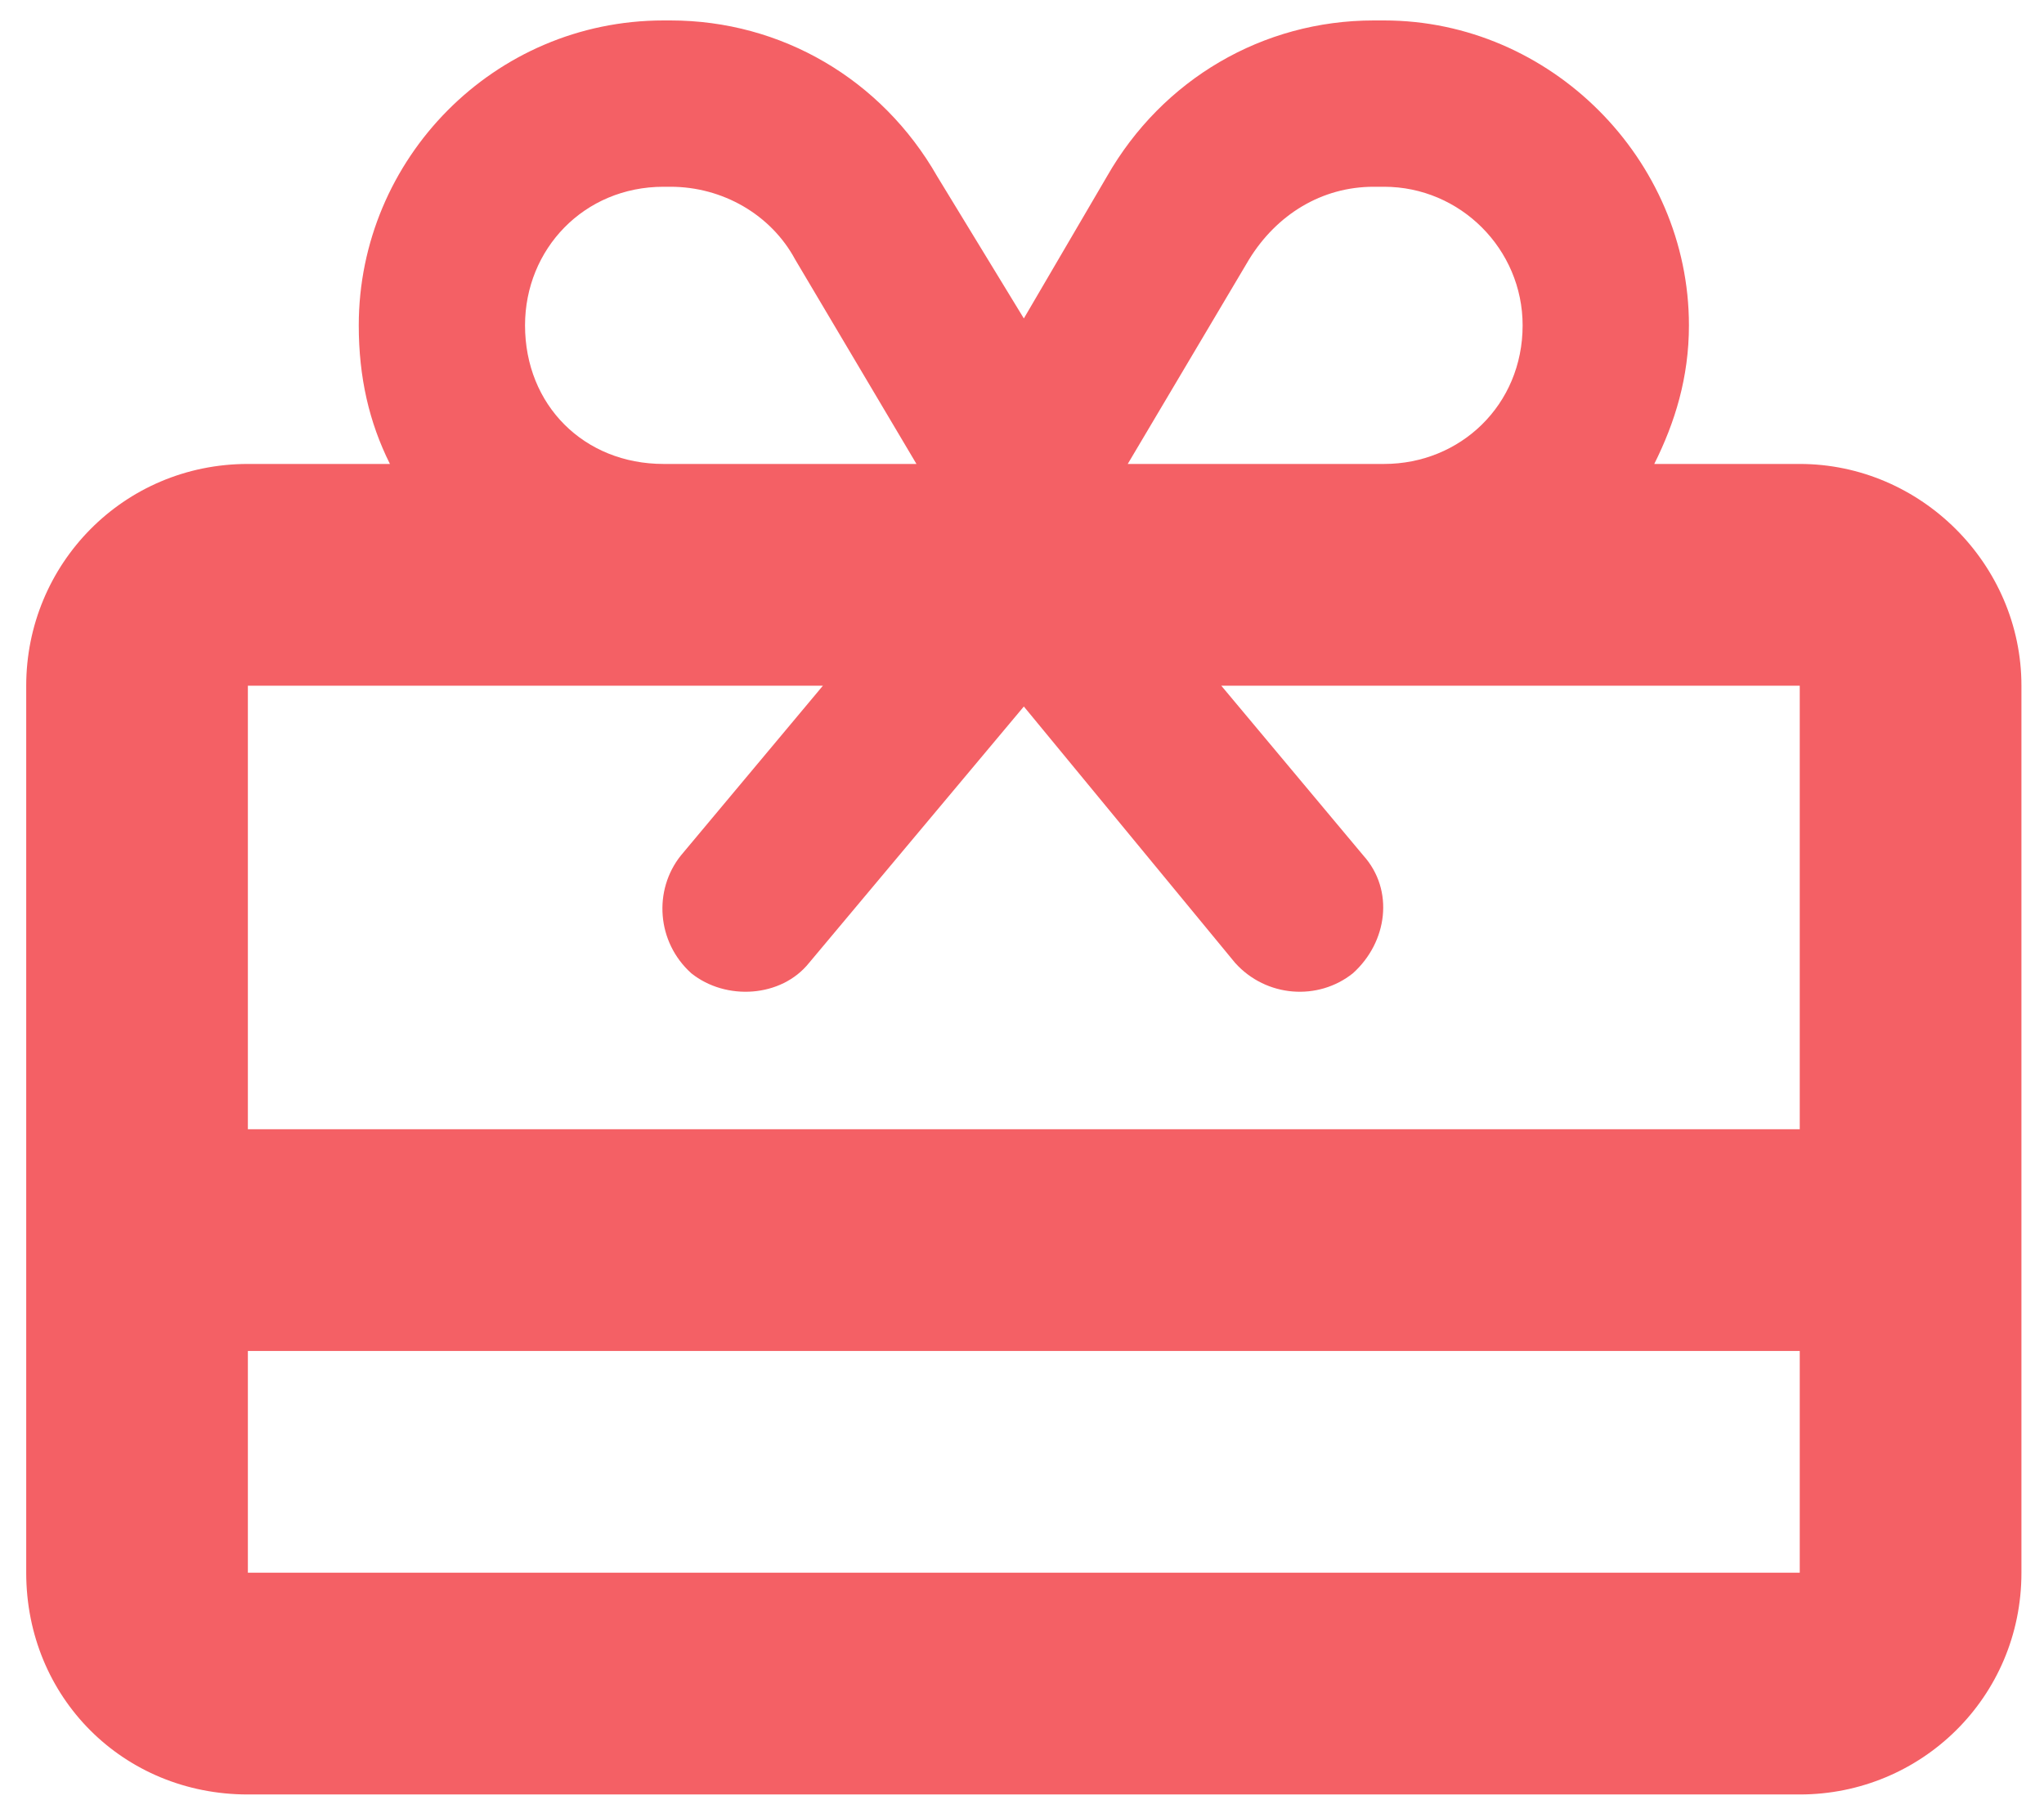
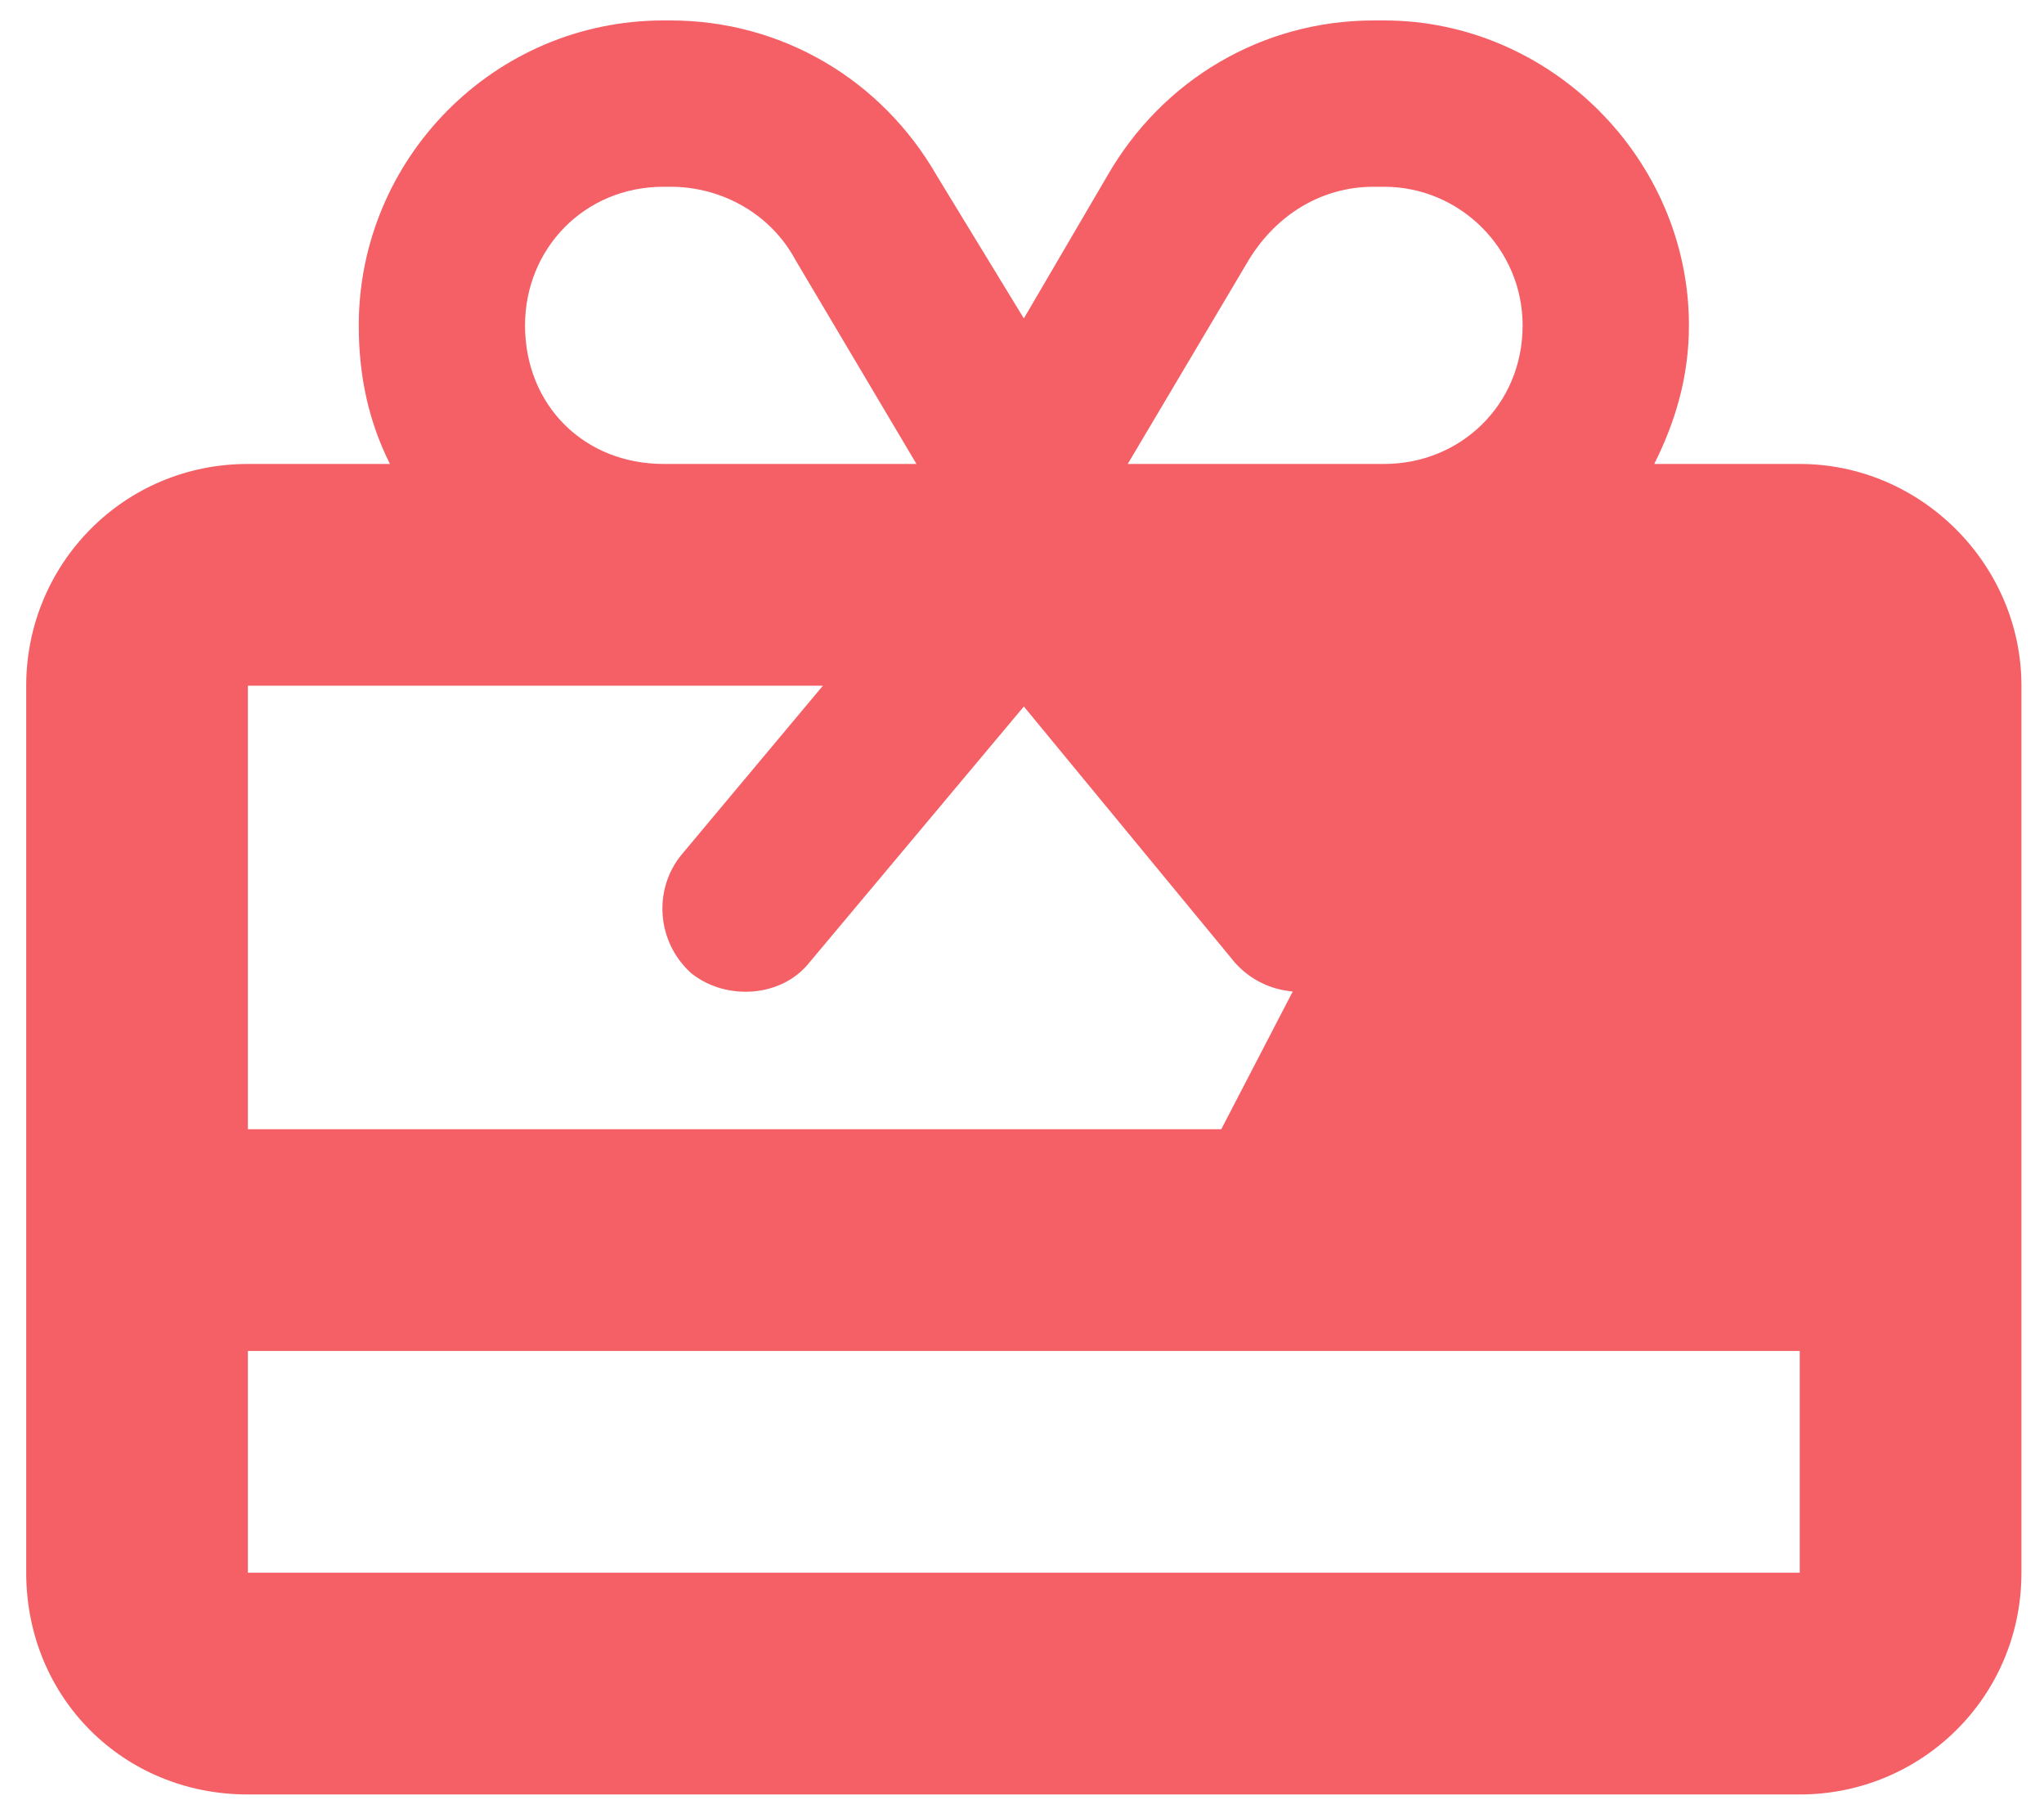
<svg xmlns="http://www.w3.org/2000/svg" width="52" height="46" viewBox="0 0 52 46" fill="none">
-   <path d="M31.775 6.601L28.69 11.8H28.866H35.212C37.15 11.8 38.736 10.302 38.736 8.275C38.736 6.336 37.15 4.75 35.212 4.75H34.947C33.625 4.75 32.48 5.455 31.775 6.601ZM20.23 6.601C19.613 5.455 18.38 4.75 17.058 4.75H16.881C14.855 4.75 13.357 6.336 13.357 8.275C13.357 10.302 14.855 11.8 16.881 11.8H23.227H23.315L20.23 6.601ZM28.162 4.486C29.572 2.018 32.127 0.52 34.947 0.52H35.212C39.441 0.52 42.967 4.045 42.967 8.275C42.967 9.597 42.614 10.742 42.085 11.8H45.786C48.871 11.8 51.426 14.356 51.426 17.44V40C51.426 43.172 48.871 45.64 45.786 45.64H6.306C3.134 45.64 0.667 43.172 0.667 40V17.44C0.667 14.356 3.134 11.8 6.306 11.8H9.92C9.391 10.742 9.127 9.597 9.127 8.275C9.127 4.045 12.563 0.52 16.881 0.52H17.058C19.878 0.52 22.433 2.018 23.843 4.486L26.047 8.099L28.162 4.486ZM45.786 34.36H6.306V40H45.786V34.36ZM45.786 28.72V17.44H31.07L34.683 21.758C35.476 22.639 35.3 23.961 34.418 24.754C33.537 25.459 32.215 25.371 31.422 24.49L26.047 17.969L20.583 24.49C19.878 25.371 18.468 25.459 17.587 24.754C16.705 23.961 16.617 22.639 17.322 21.758L20.935 17.44H6.306V28.72H45.786Z" fill="#F46065" />
+   <path d="M31.775 6.601L28.69 11.8H28.866H35.212C37.15 11.8 38.736 10.302 38.736 8.275C38.736 6.336 37.15 4.75 35.212 4.75H34.947C33.625 4.75 32.48 5.455 31.775 6.601ZM20.23 6.601C19.613 5.455 18.38 4.75 17.058 4.75H16.881C14.855 4.75 13.357 6.336 13.357 8.275C13.357 10.302 14.855 11.8 16.881 11.8H23.227H23.315L20.23 6.601ZM28.162 4.486C29.572 2.018 32.127 0.52 34.947 0.52H35.212C39.441 0.52 42.967 4.045 42.967 8.275C42.967 9.597 42.614 10.742 42.085 11.8H45.786C48.871 11.8 51.426 14.356 51.426 17.44V40C51.426 43.172 48.871 45.64 45.786 45.64H6.306C3.134 45.64 0.667 43.172 0.667 40V17.44C0.667 14.356 3.134 11.8 6.306 11.8H9.92C9.391 10.742 9.127 9.597 9.127 8.275C9.127 4.045 12.563 0.52 16.881 0.52H17.058C19.878 0.52 22.433 2.018 23.843 4.486L26.047 8.099L28.162 4.486ZM45.786 34.36H6.306V40H45.786V34.36ZM45.786 28.72H31.07L34.683 21.758C35.476 22.639 35.3 23.961 34.418 24.754C33.537 25.459 32.215 25.371 31.422 24.49L26.047 17.969L20.583 24.49C19.878 25.371 18.468 25.459 17.587 24.754C16.705 23.961 16.617 22.639 17.322 21.758L20.935 17.44H6.306V28.72H45.786Z" fill="#F46065" />
</svg>